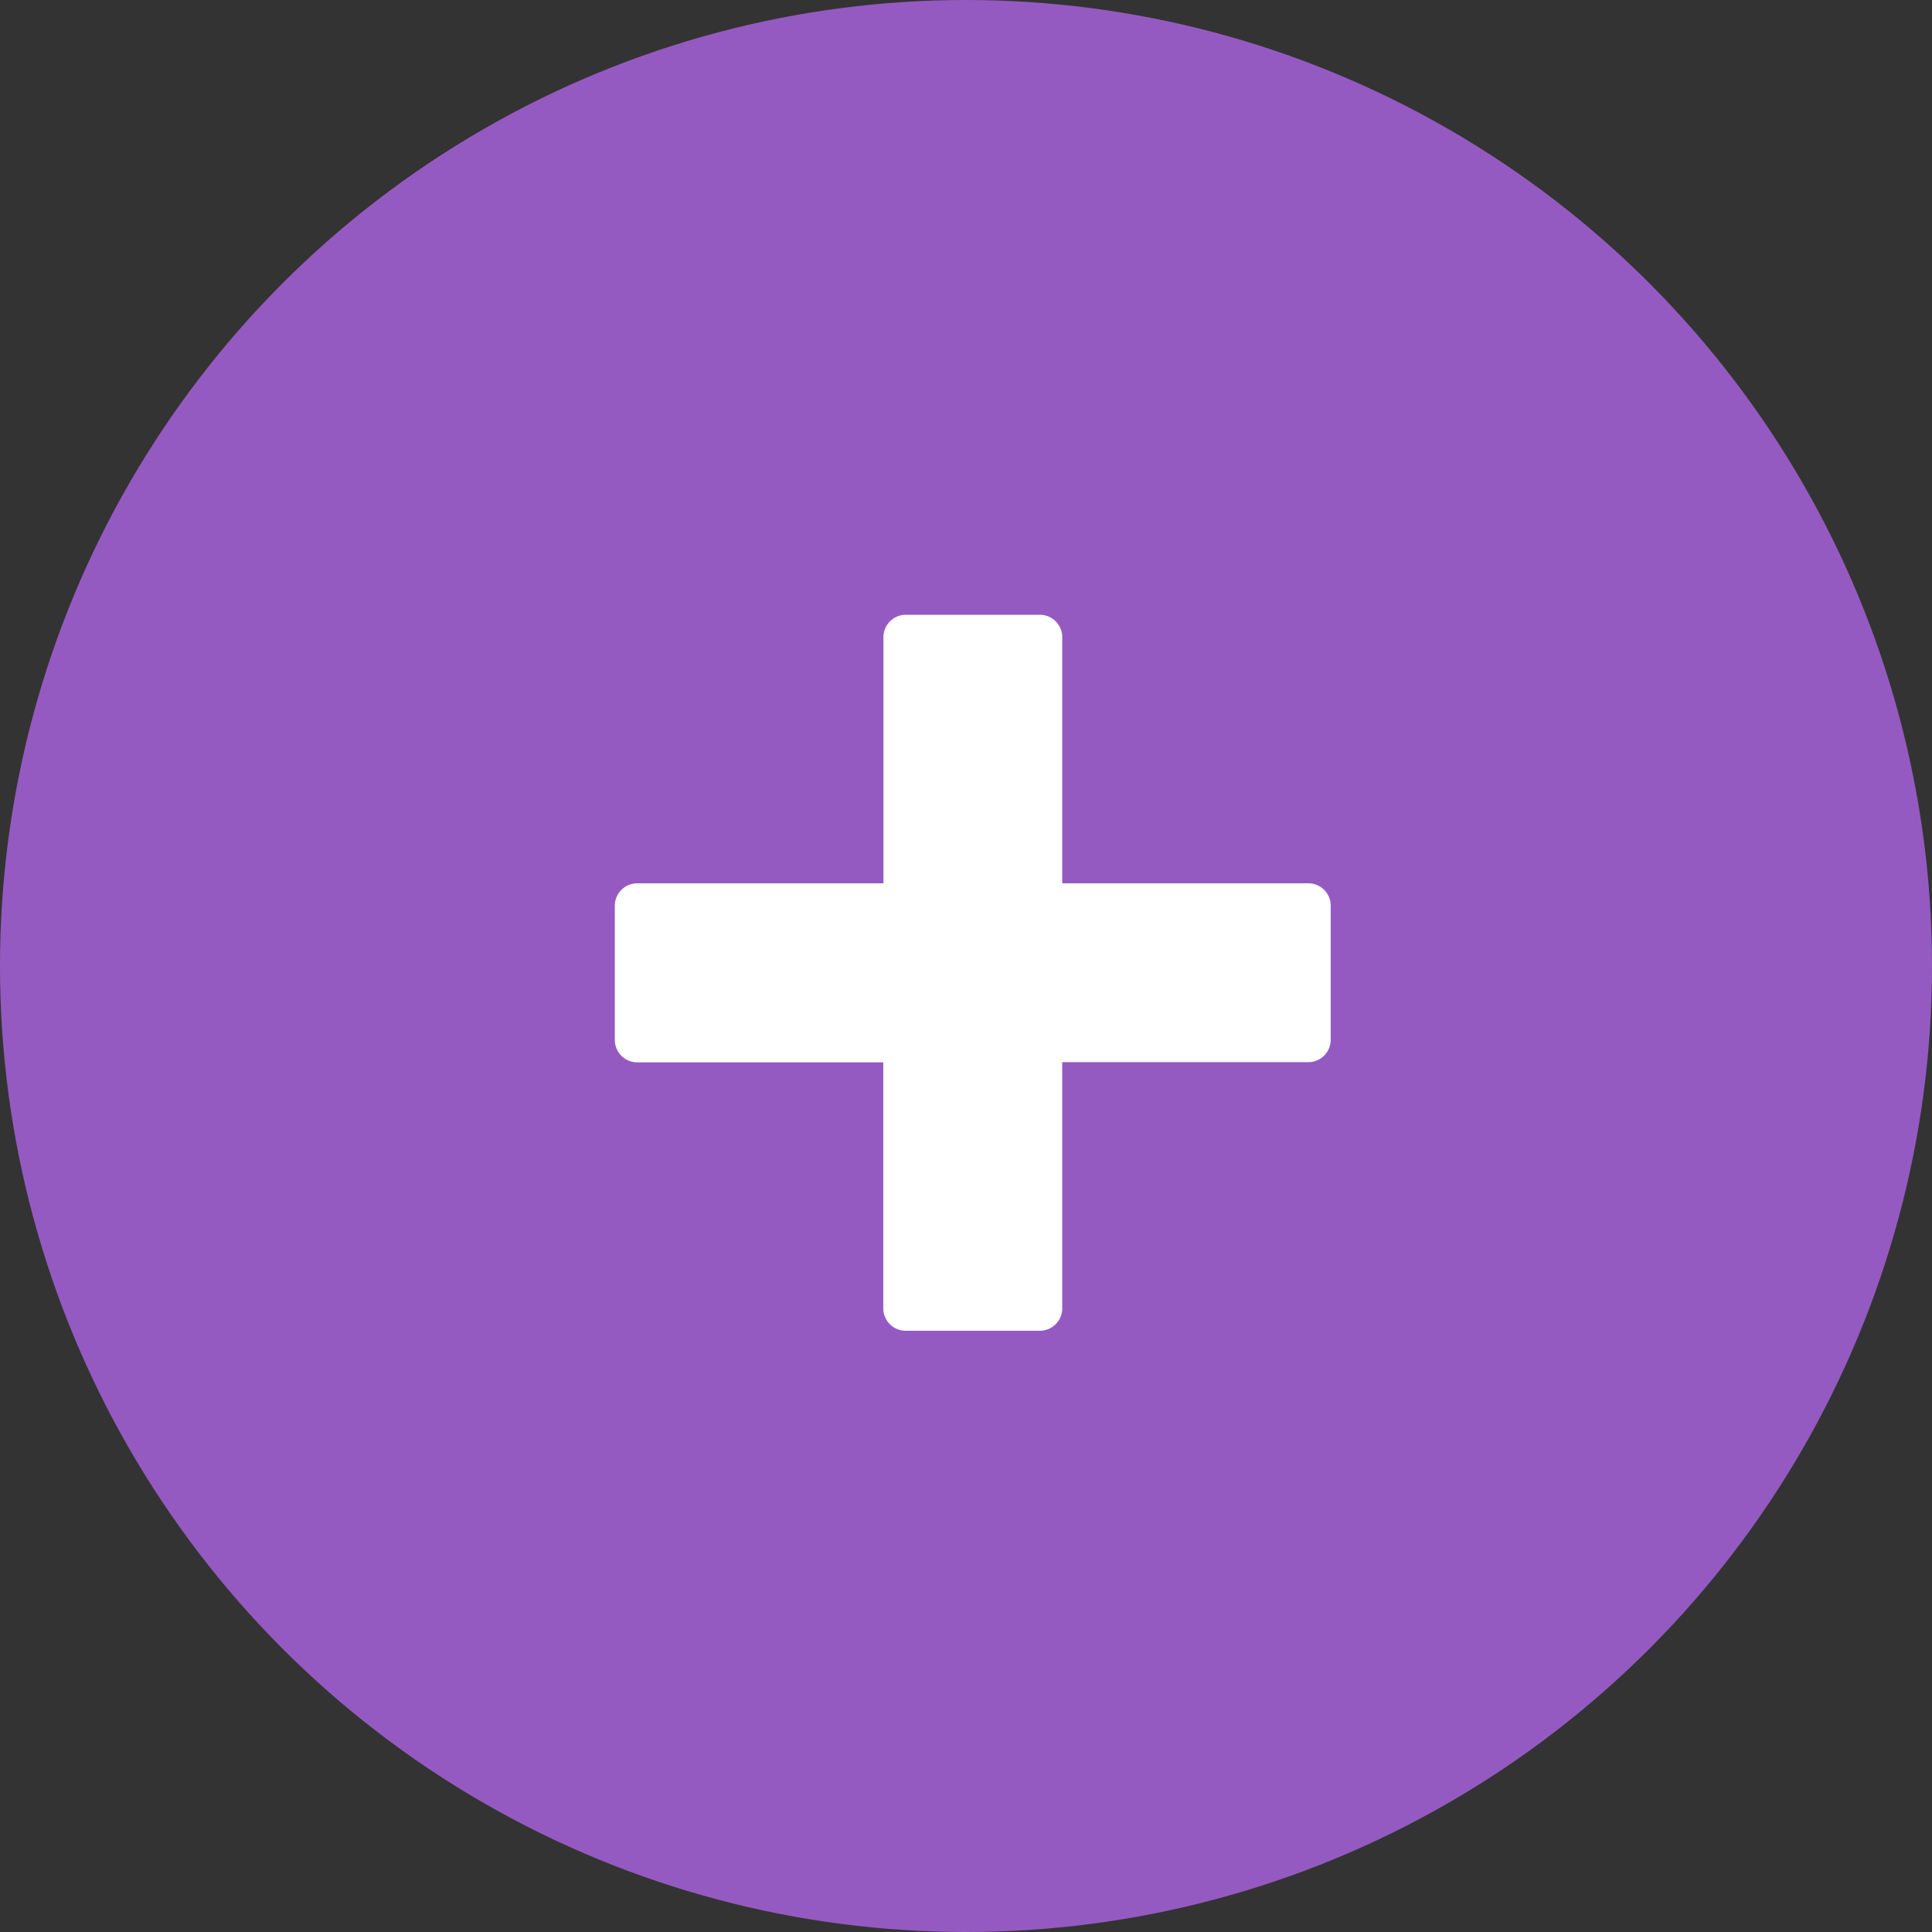
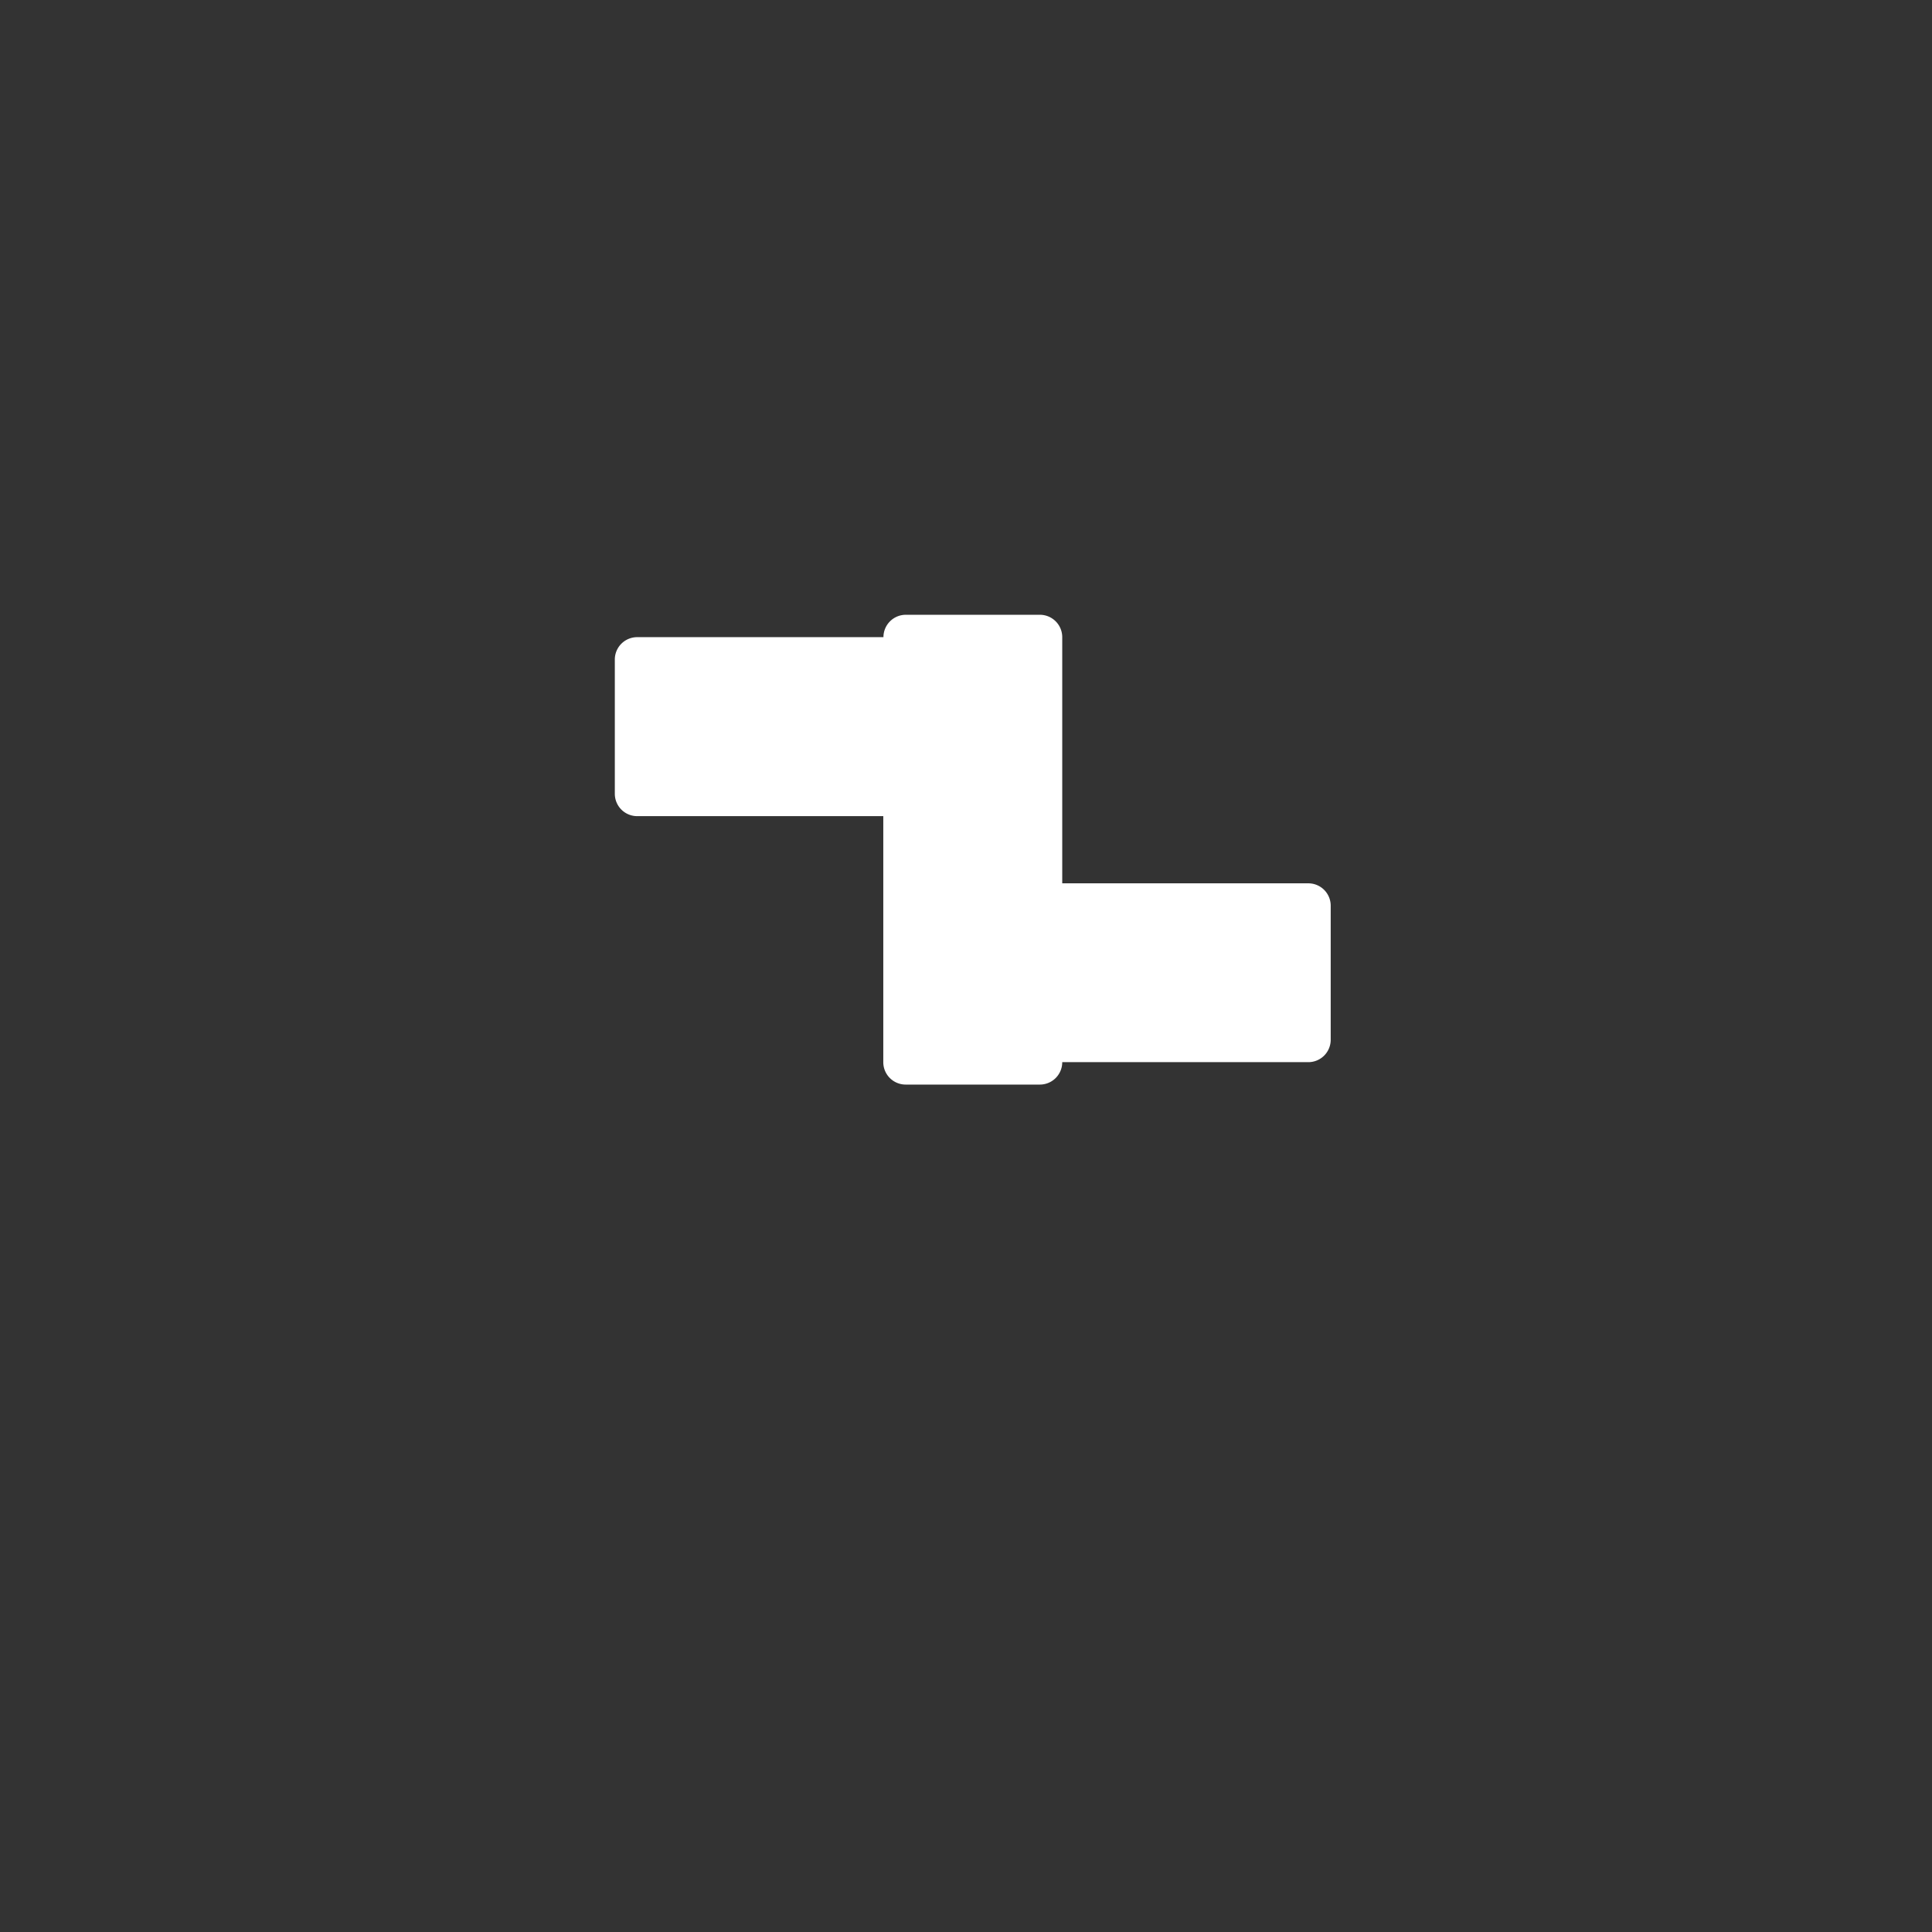
<svg xmlns="http://www.w3.org/2000/svg" width="48" height="48" viewBox="0 0 48 48">
  <rect x="0" y="0" width="48" height="48" fill="#333333" stroke="none" />
  <g id="グループ_35380" data-name="グループ 35380" transform="translate(1.27 0.293)">
-     <circle id="楕円形_440" data-name="楕円形 440" cx="24" cy="24" r="24" transform="translate(-1.27 -0.293)" fill="#955ac1" />
-     <path id="Icon_metro-plus" data-name="Icon metro-plus" d="M19.8,8.6H13.686V2.484a.556.556,0,0,0-.556-.556H9.8a.556.556,0,0,0-.556.556V8.6H3.126a.556.556,0,0,0-.556.556v3.335a.556.556,0,0,0,.556.556H9.24v6.113a.556.556,0,0,0,.556.556H13.13a.556.556,0,0,0,.556-.556V13.043H19.8a.556.556,0,0,0,.556-.556V9.153A.556.556,0,0,0,19.8,8.6Z" transform="translate(11.435 13.053)" fill="#fff" />
+     <path id="Icon_metro-plus" data-name="Icon metro-plus" d="M19.8,8.6H13.686V2.484a.556.556,0,0,0-.556-.556H9.8a.556.556,0,0,0-.556.556H3.126a.556.556,0,0,0-.556.556v3.335a.556.556,0,0,0,.556.556H9.24v6.113a.556.556,0,0,0,.556.556H13.13a.556.556,0,0,0,.556-.556V13.043H19.8a.556.556,0,0,0,.556-.556V9.153A.556.556,0,0,0,19.8,8.6Z" transform="translate(11.435 13.053)" fill="#fff" />
  </g>
</svg>